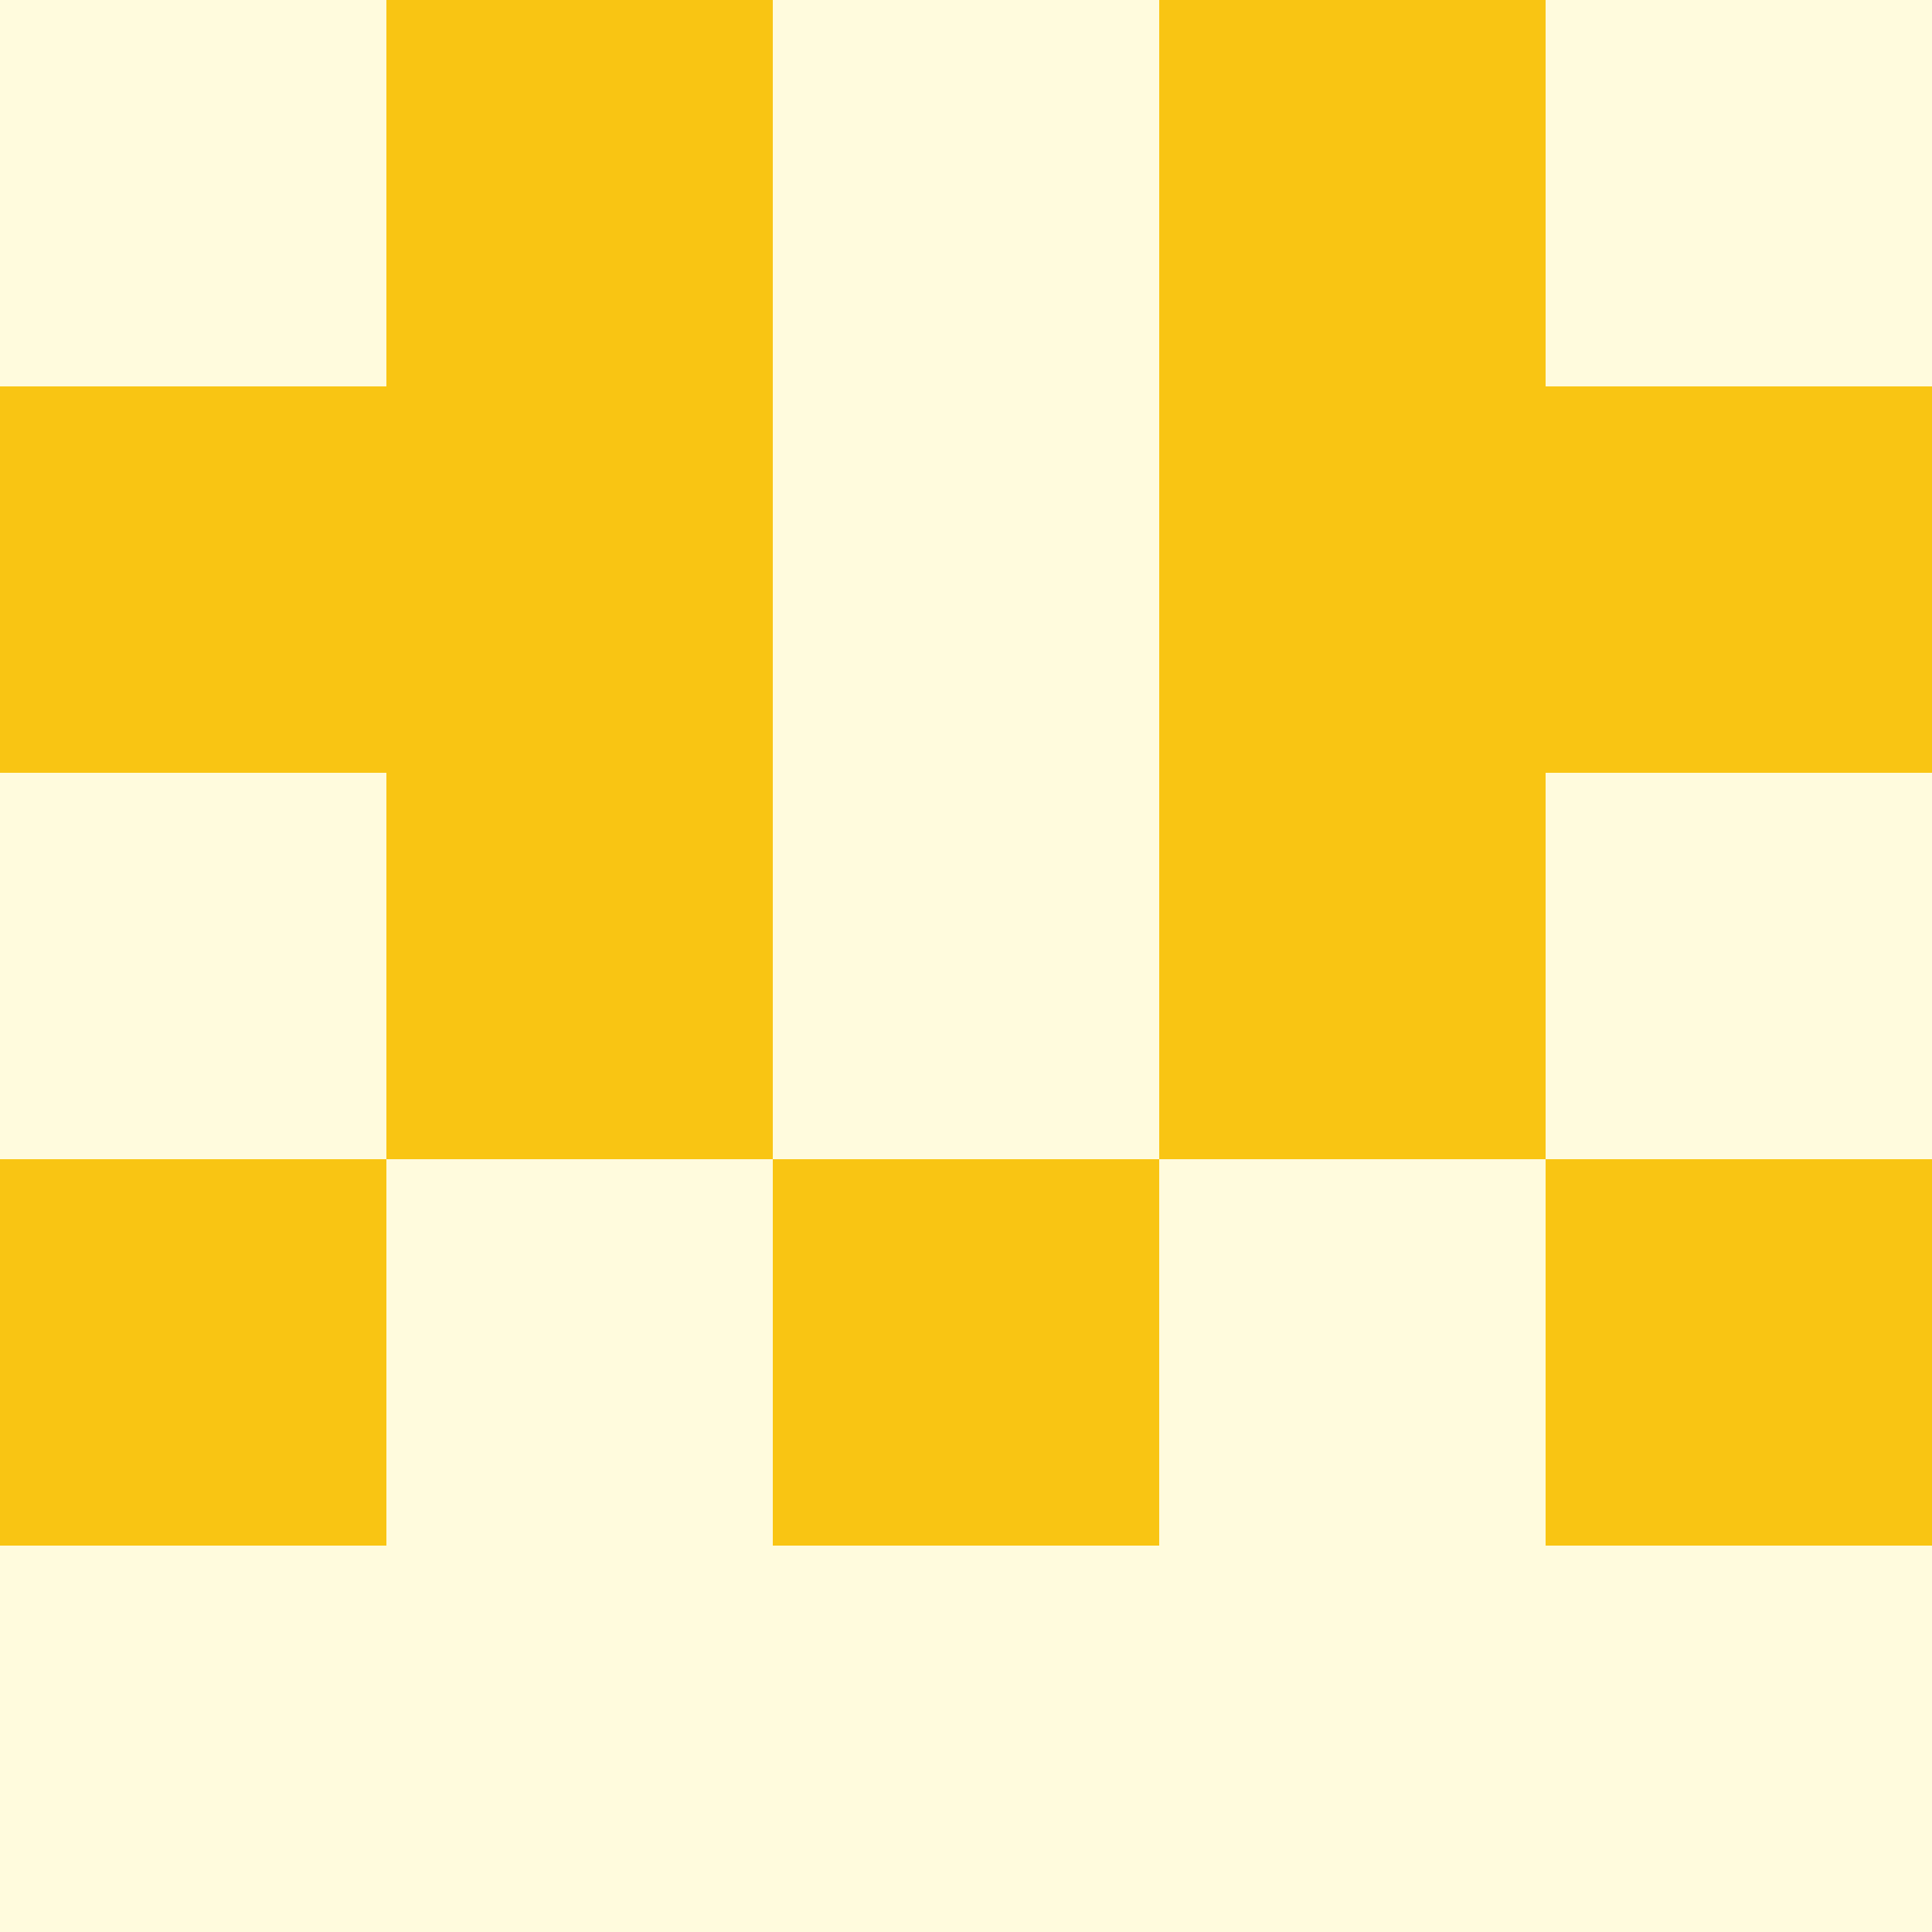
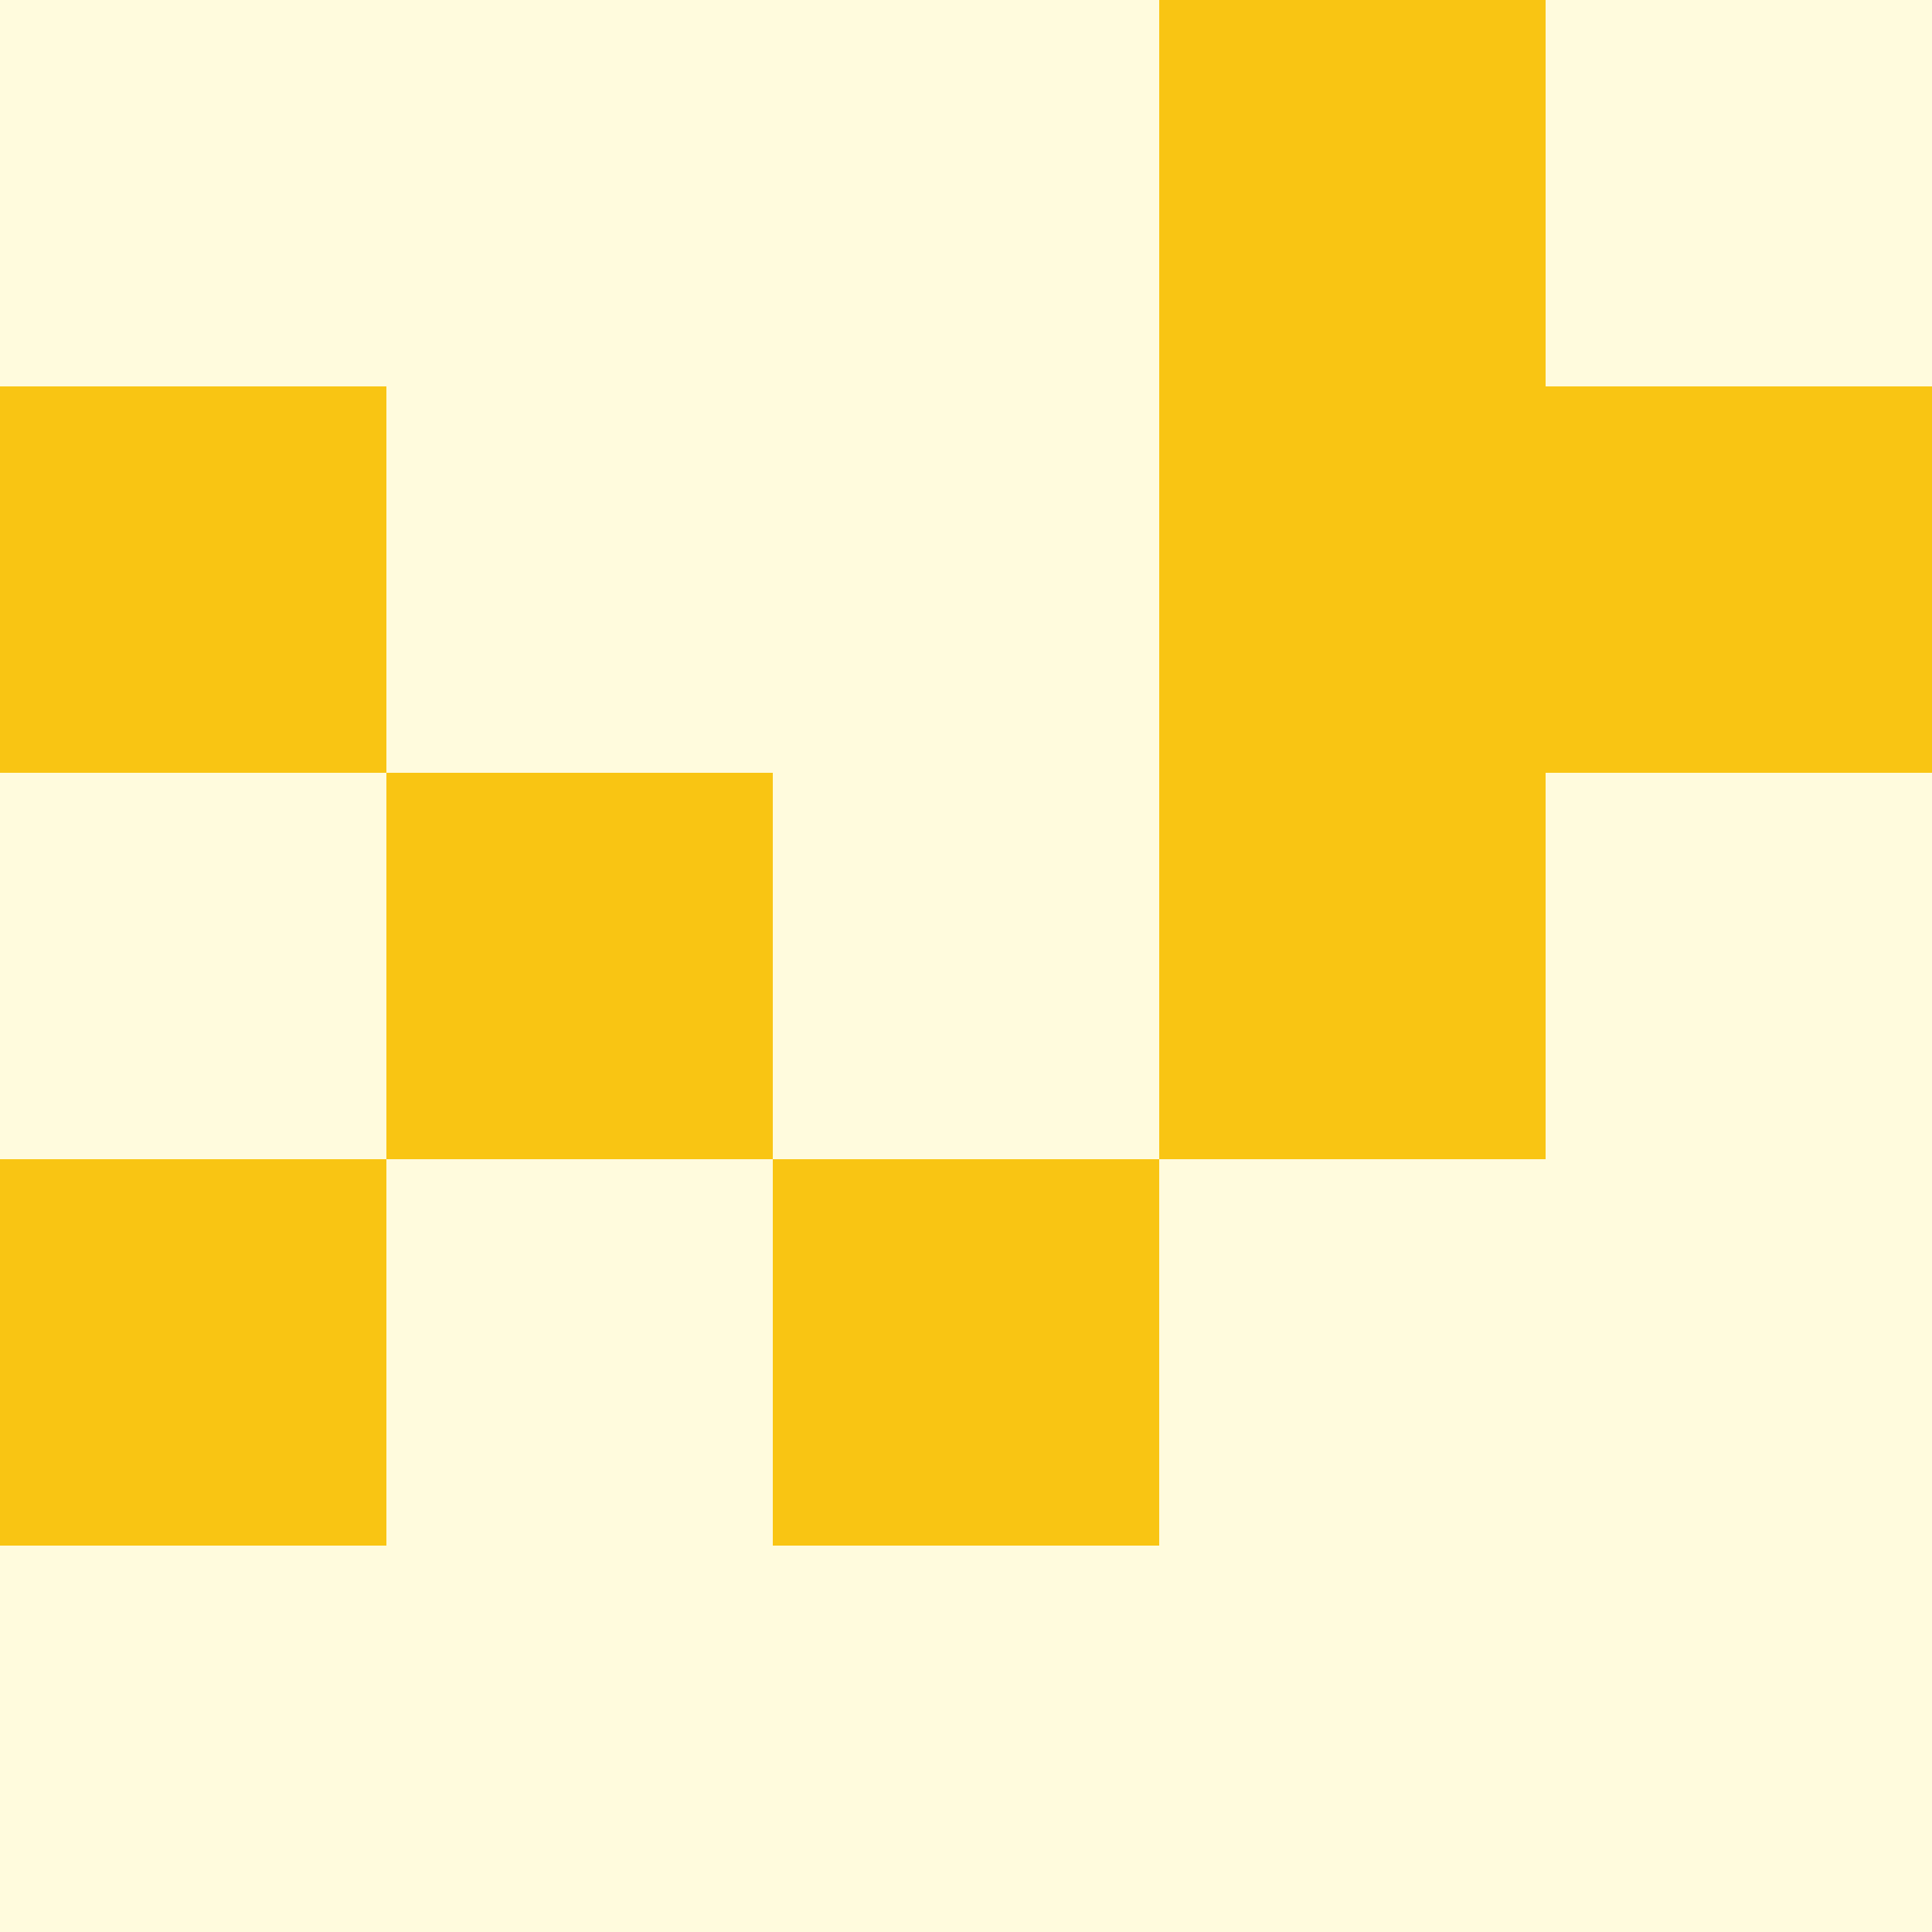
<svg xmlns="http://www.w3.org/2000/svg" viewBox="0 0 350 350">
  <rect x="0" y="0" width="350" height="350" style="fill: #fffbdd" />
  <rect x="140" y="210" width="70" height="70" style="fill: #f9c513" />
-   <rect x="70" y="0" width="70" height="70" style="fill: #f9c513" />
  <rect x="210" y="0" width="70" height="70" style="fill: #f9c513" />
-   <rect x="70" y="70" width="70" height="70" style="fill: #f9c513" />
  <rect x="210" y="70" width="70" height="70" style="fill: #f9c513" />
  <rect x="70" y="140" width="70" height="70" style="fill: #f9c513" />
  <rect x="210" y="140" width="70" height="70" style="fill: #f9c513" />
  <rect x="0" y="70" width="70" height="70" style="fill: #f9c513" />
  <rect x="280" y="70" width="70" height="70" style="fill: #f9c513" />
  <rect x="0" y="210" width="70" height="70" style="fill: #f9c513" />
-   <rect x="280" y="210" width="70" height="70" style="fill: #f9c513" />
</svg>